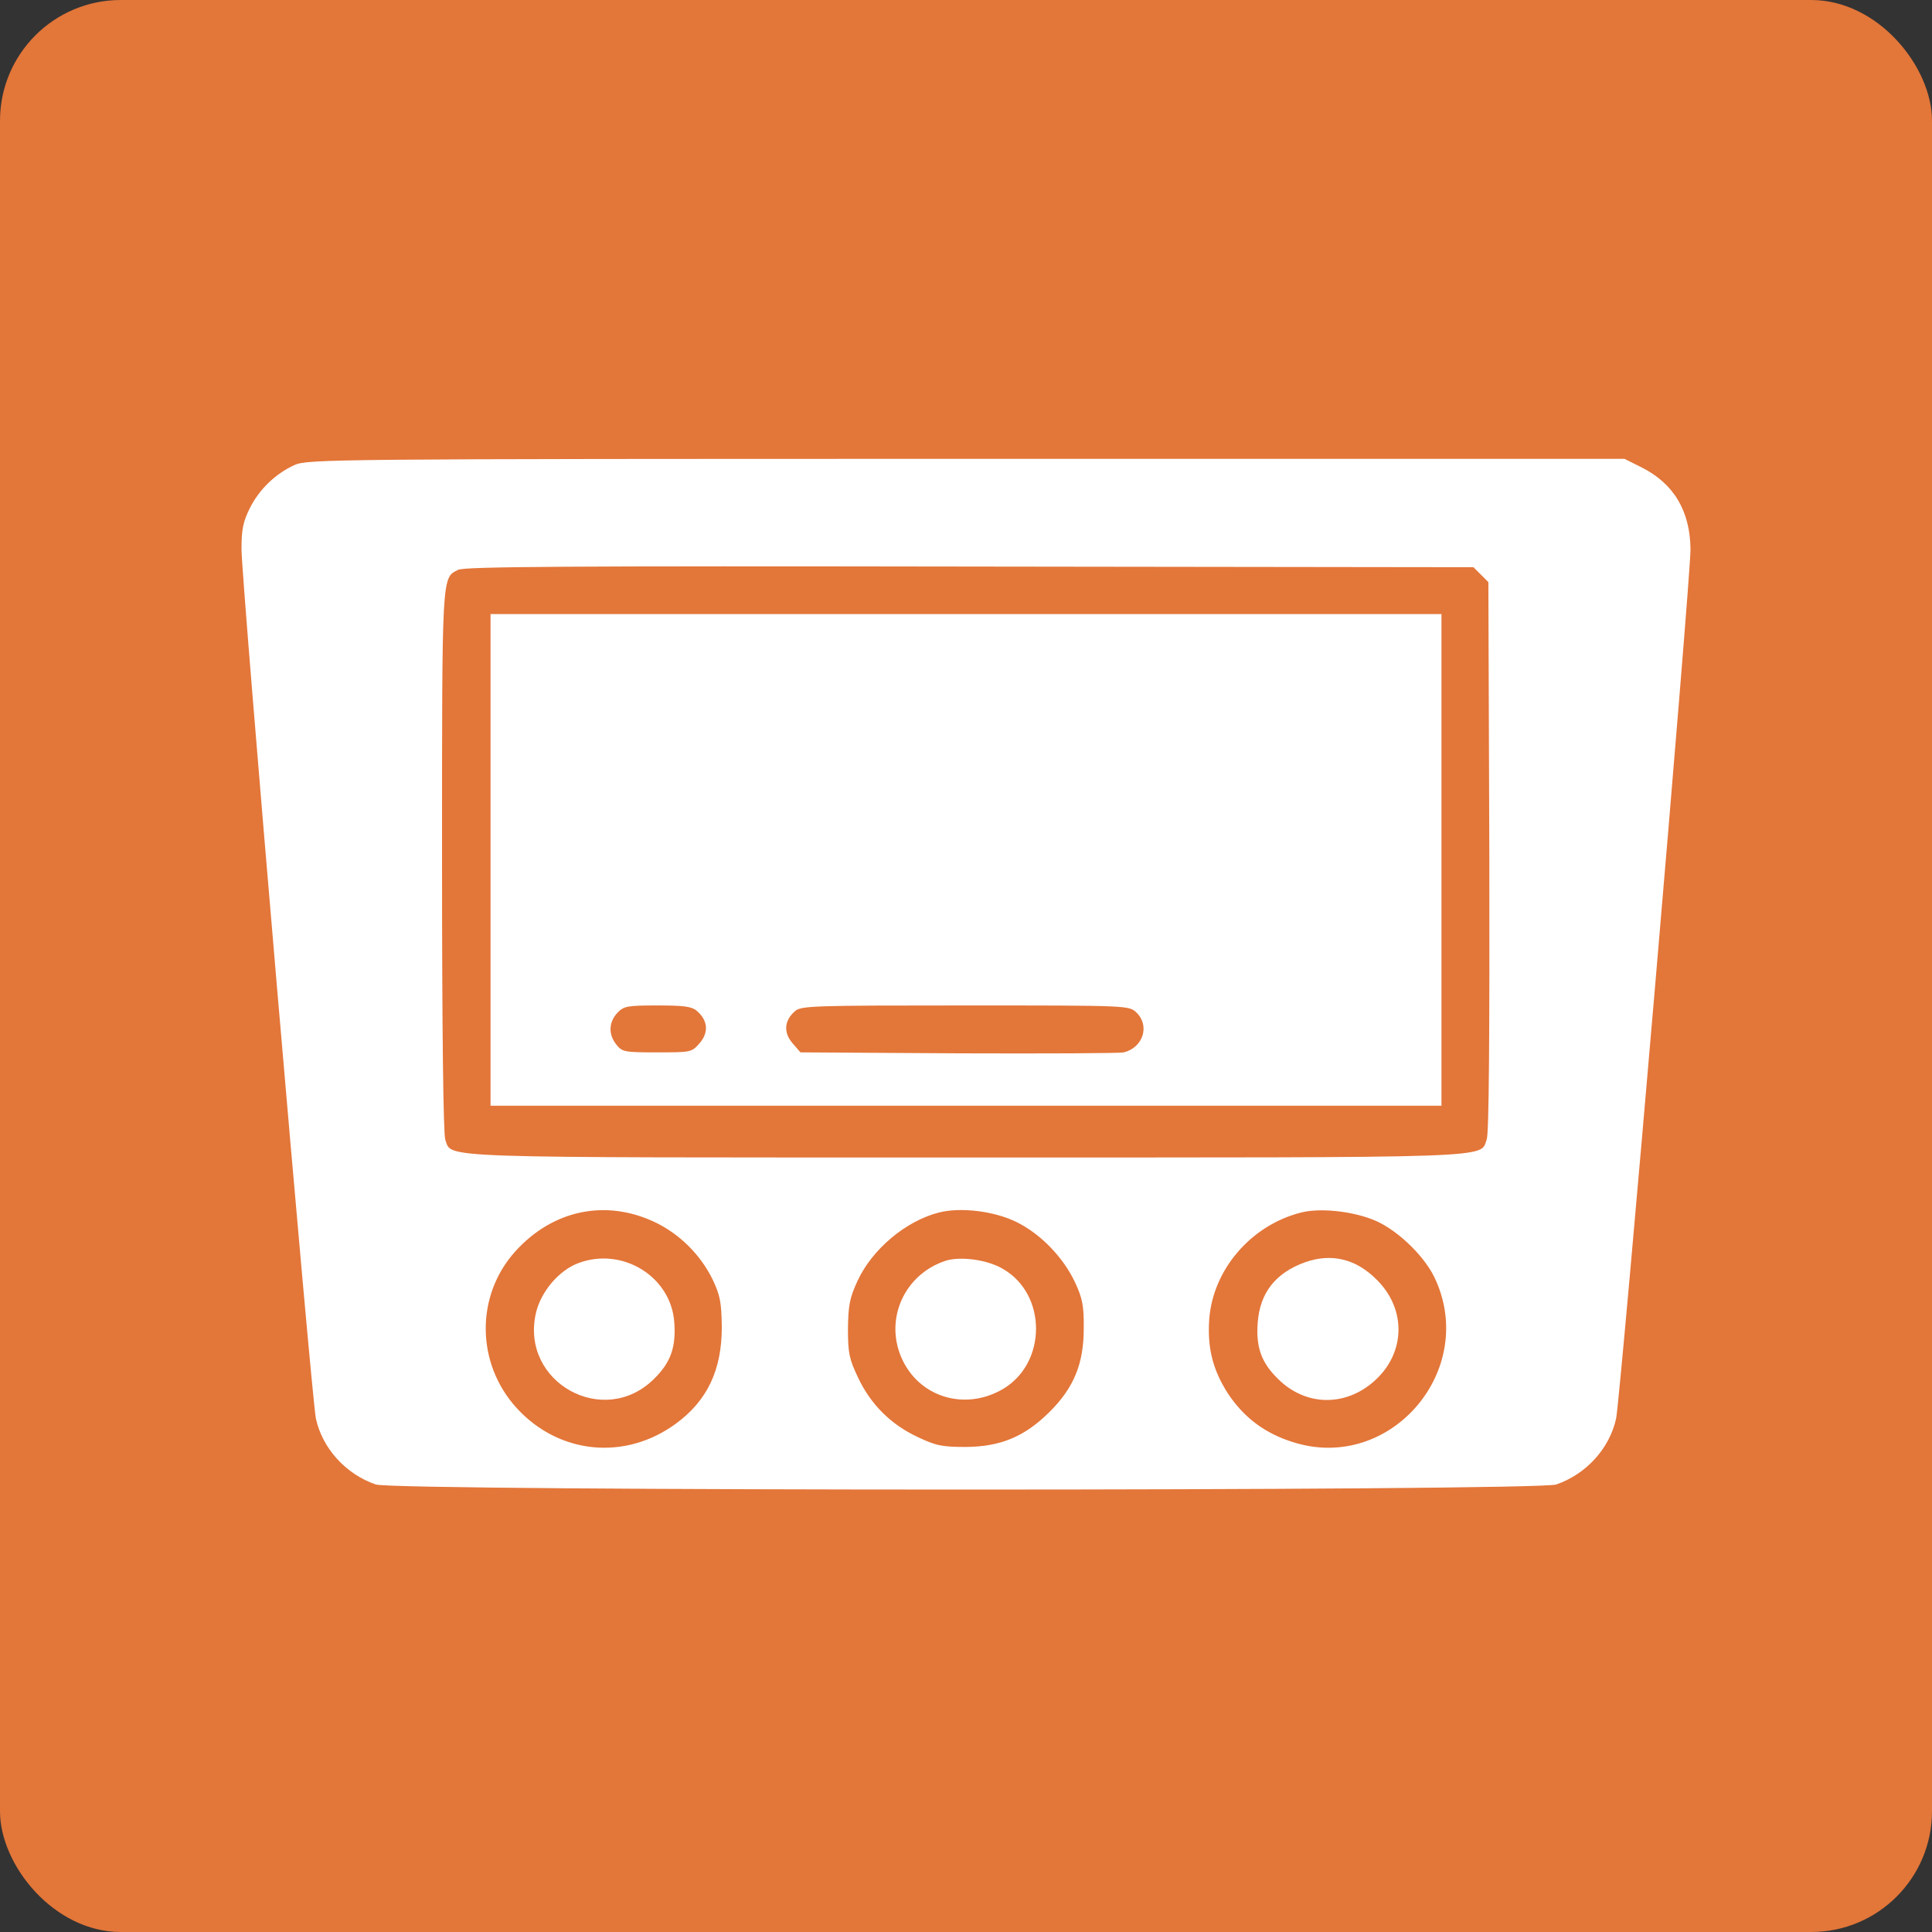
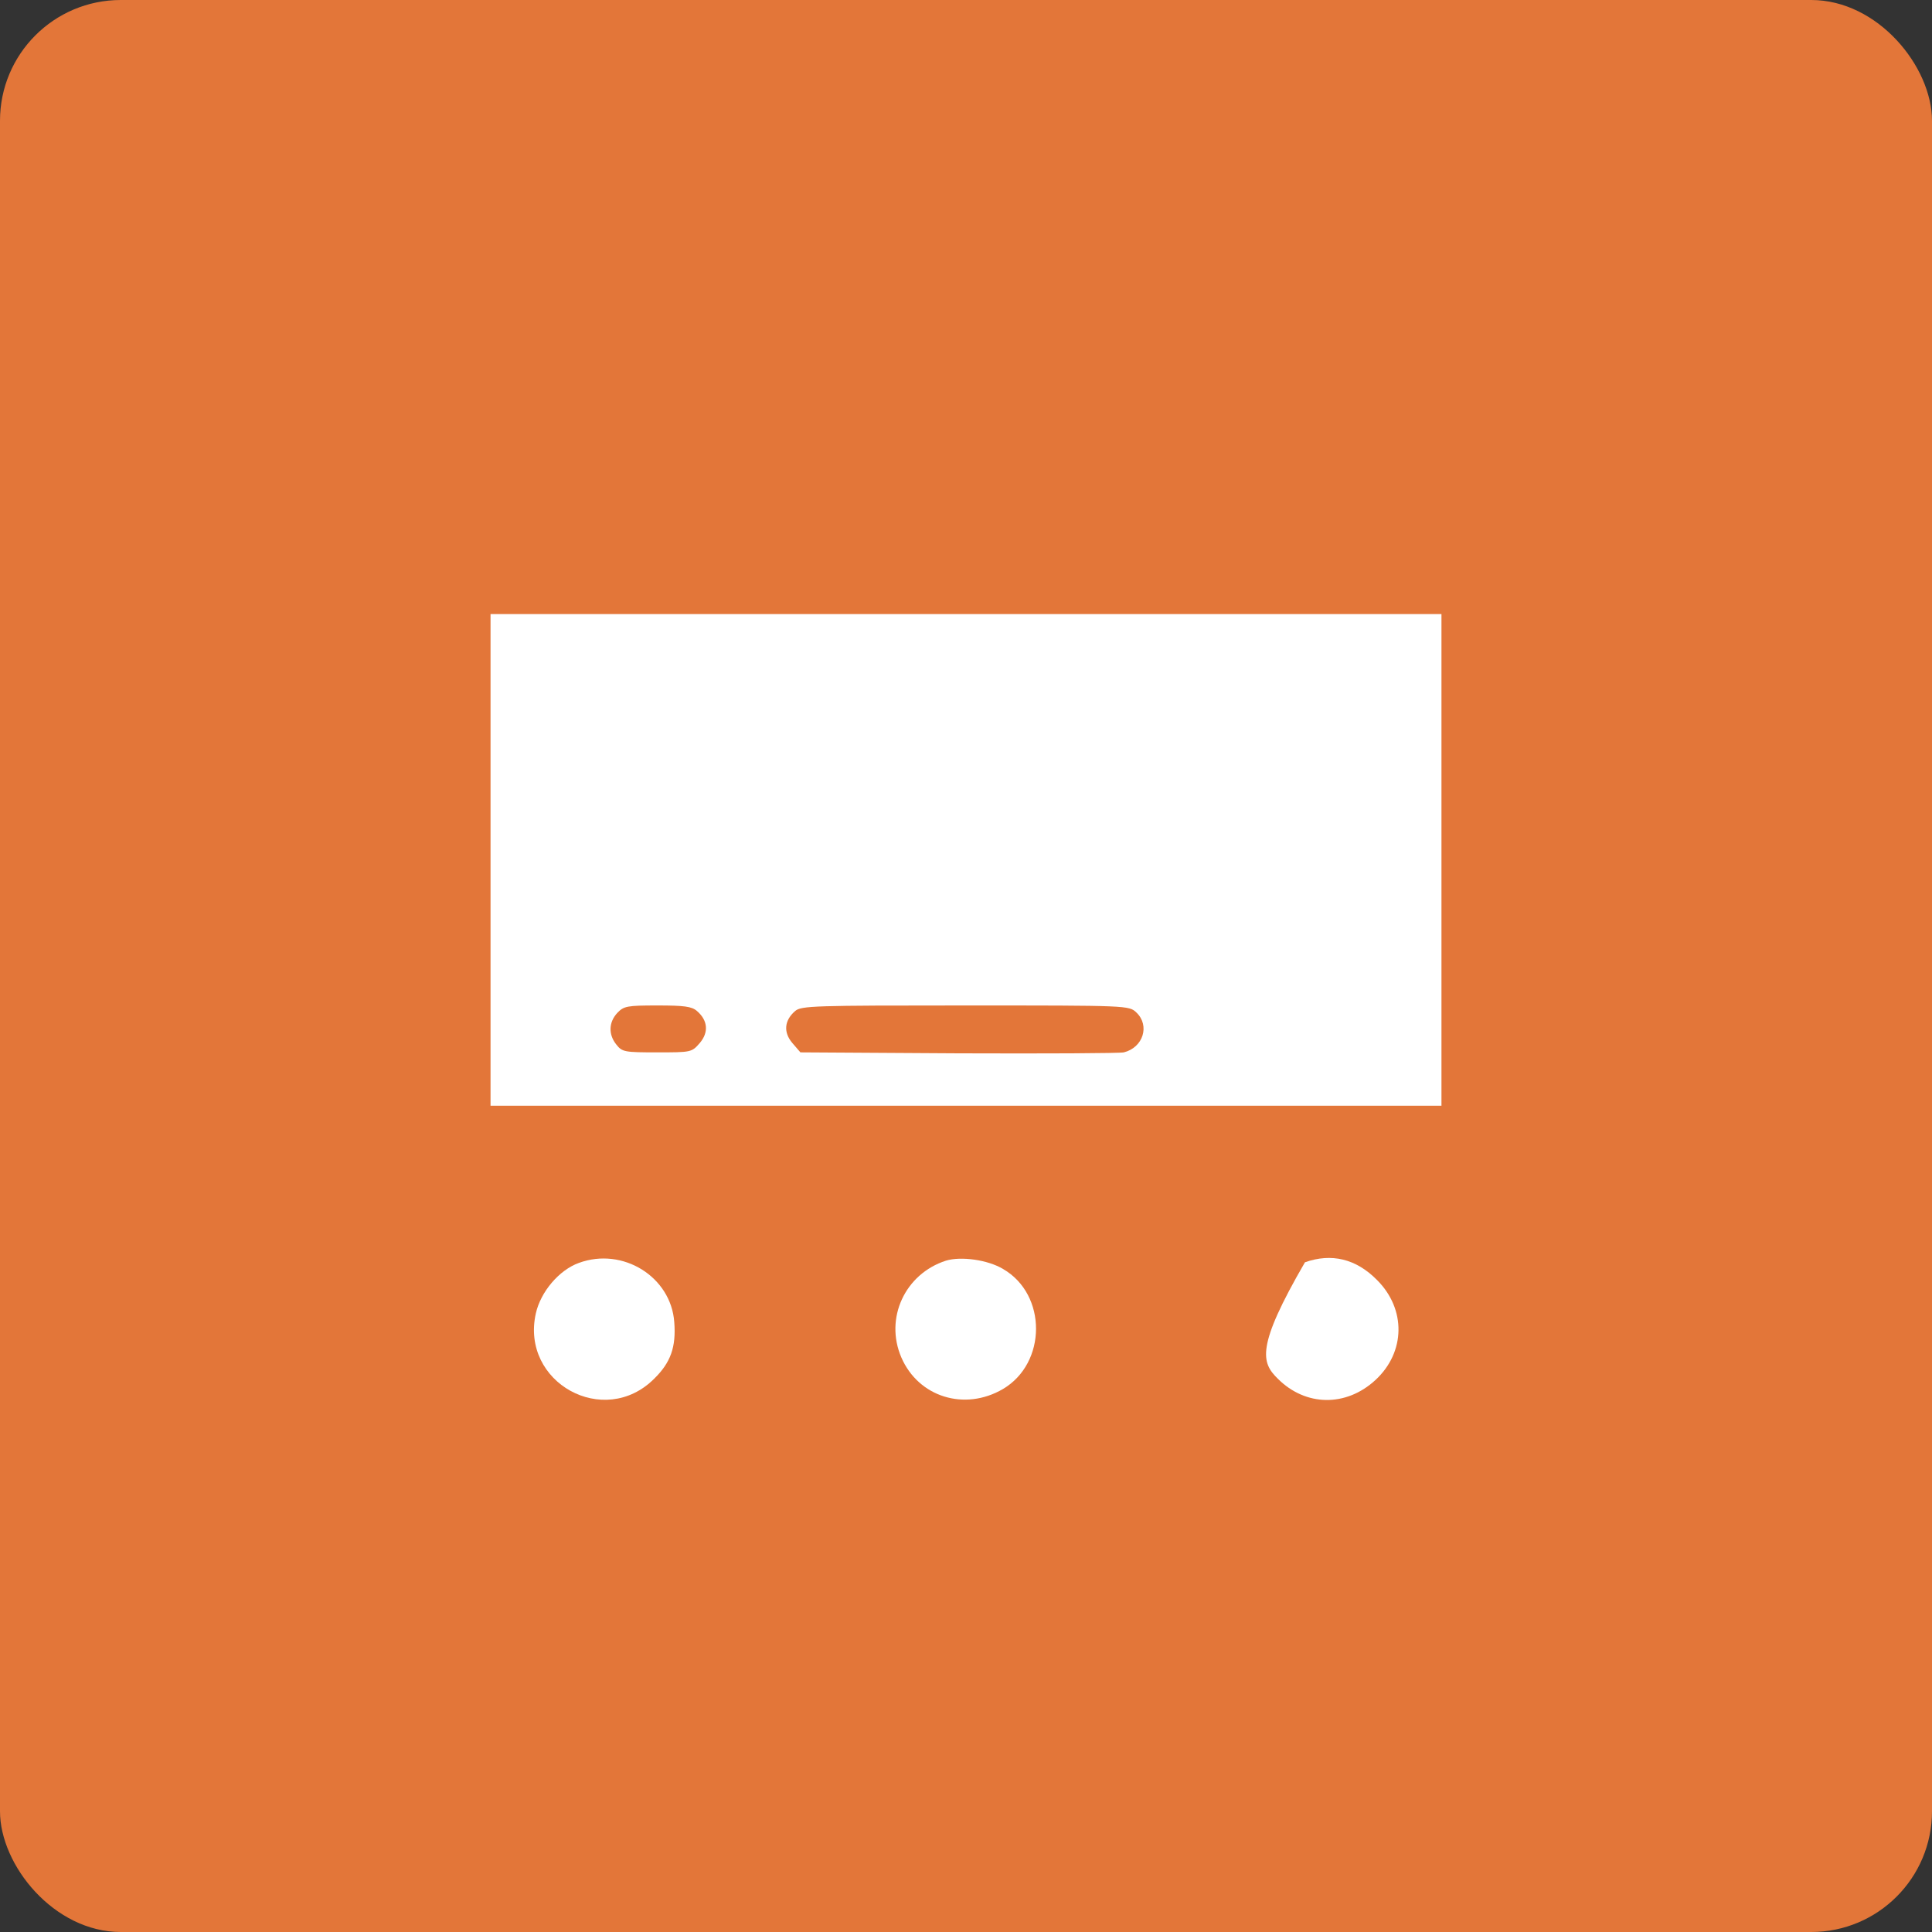
<svg xmlns="http://www.w3.org/2000/svg" width="80" height="80" viewBox="0 0 80 80" fill="none">
  <rect x="0" y="0" width="80" height="80" fill="#333333" stroke="none" />
  <rect width="80" height="80" rx="5" fill="#E37639" />
-   <path d="M12.196 19.255C11.406 19.616 10.737 20.259 10.348 21.036C10.067 21.598 10 21.92 10 22.737C10 24.036 12.893 57.826 13.08 58.737C13.348 59.969 14.312 61.04 15.558 61.469C16.362 61.75 63.638 61.75 64.442 61.469C65.688 61.04 66.652 59.969 66.92 58.737C67.107 57.812 70 24.036 70 22.75C69.987 21.156 69.304 20.018 67.964 19.348L67.268 19H40.013C13.79 19 12.719 19.013 12.196 19.255ZM61.321 23.795L61.63 24.103L61.67 35.46C61.683 42.88 61.656 46.951 61.562 47.179C61.268 47.969 62.353 47.929 40 47.929C17.661 47.929 18.732 47.969 18.438 47.192C18.357 46.964 18.304 42.732 18.304 35.634C18.304 23.647 18.29 23.942 18.973 23.594C19.241 23.46 23.607 23.433 40.161 23.46L61.013 23.487L61.321 23.795ZM27.089 50.594C28.12 51.076 29.005 51.946 29.513 52.991C29.821 53.647 29.875 53.929 29.888 54.96C29.888 56.728 29.286 58 27.987 58.951C25.884 60.491 23.152 60.223 21.397 58.308C19.71 56.46 19.683 53.661 21.33 51.826C22.87 50.112 25.054 49.643 27.089 50.594ZM42.076 50.594C43.094 51.089 44.045 52.08 44.527 53.125C44.821 53.768 44.888 54.076 44.875 55.027C44.875 56.473 44.46 57.478 43.442 58.482C42.411 59.5 41.42 59.902 40 59.915C38.995 59.915 38.755 59.862 37.991 59.5C36.88 58.978 36.049 58.147 35.527 57.036C35.165 56.272 35.112 56.031 35.112 55.027C35.125 54.062 35.179 53.755 35.5 53.058C36.103 51.732 37.509 50.554 38.888 50.205C39.799 49.978 41.165 50.152 42.076 50.594ZM56.808 50.487C57.759 50.835 58.938 51.946 59.393 52.884C61.228 56.701 57.598 60.973 53.58 59.728C52.388 59.366 51.505 58.696 50.848 57.705C50.219 56.728 49.991 55.817 50.071 54.638C50.219 52.576 51.799 50.728 53.888 50.205C54.638 50.018 55.897 50.138 56.808 50.487Z" fill="white" />
  <path d="M20.312 35.607V45.786H40H59.688V35.607V25.428H40H20.312V35.607ZM28.857 41.861C29.312 42.25 29.353 42.745 28.978 43.187C28.643 43.576 28.616 43.576 27.21 43.576C25.87 43.576 25.763 43.562 25.522 43.254C25.188 42.839 25.201 42.33 25.562 41.942C25.83 41.661 25.964 41.634 27.223 41.634C28.321 41.634 28.643 41.674 28.857 41.861ZM47.058 41.928C47.62 42.464 47.339 43.375 46.536 43.576C46.362 43.616 43.281 43.629 39.692 43.616L33.143 43.576L32.808 43.187C32.433 42.745 32.473 42.25 32.929 41.861C33.183 41.647 33.719 41.634 39.973 41.634C46.737 41.634 46.75 41.634 47.058 41.928Z" fill="white" />
  <path d="M23.969 52.295C23.152 52.589 22.389 53.487 22.188 54.384C21.545 57.25 25.014 59.165 27.089 57.089C27.772 56.42 28 55.777 27.92 54.746C27.786 52.871 25.79 51.625 23.969 52.295Z" fill="white" />
  <path d="M39.17 52.201C37.469 52.75 36.625 54.585 37.321 56.205C38.031 57.853 39.946 58.442 41.527 57.518C43.348 56.447 43.362 53.607 41.54 52.549C40.897 52.161 39.786 52.014 39.17 52.201Z" fill="white" />
-   <path d="M54.036 52.268C52.817 52.71 52.174 53.527 52.08 54.759C52 55.777 52.228 56.42 52.911 57.089C54.062 58.241 55.737 58.268 56.955 57.143C58.201 55.991 58.228 54.21 57.022 53.005C56.152 52.121 55.134 51.88 54.036 52.268Z" fill="white" />
+   <path d="M54.036 52.268C52 55.777 52.228 56.42 52.911 57.089C54.062 58.241 55.737 58.268 56.955 57.143C58.201 55.991 58.228 54.21 57.022 53.005C56.152 52.121 55.134 51.88 54.036 52.268Z" fill="white" />
</svg>